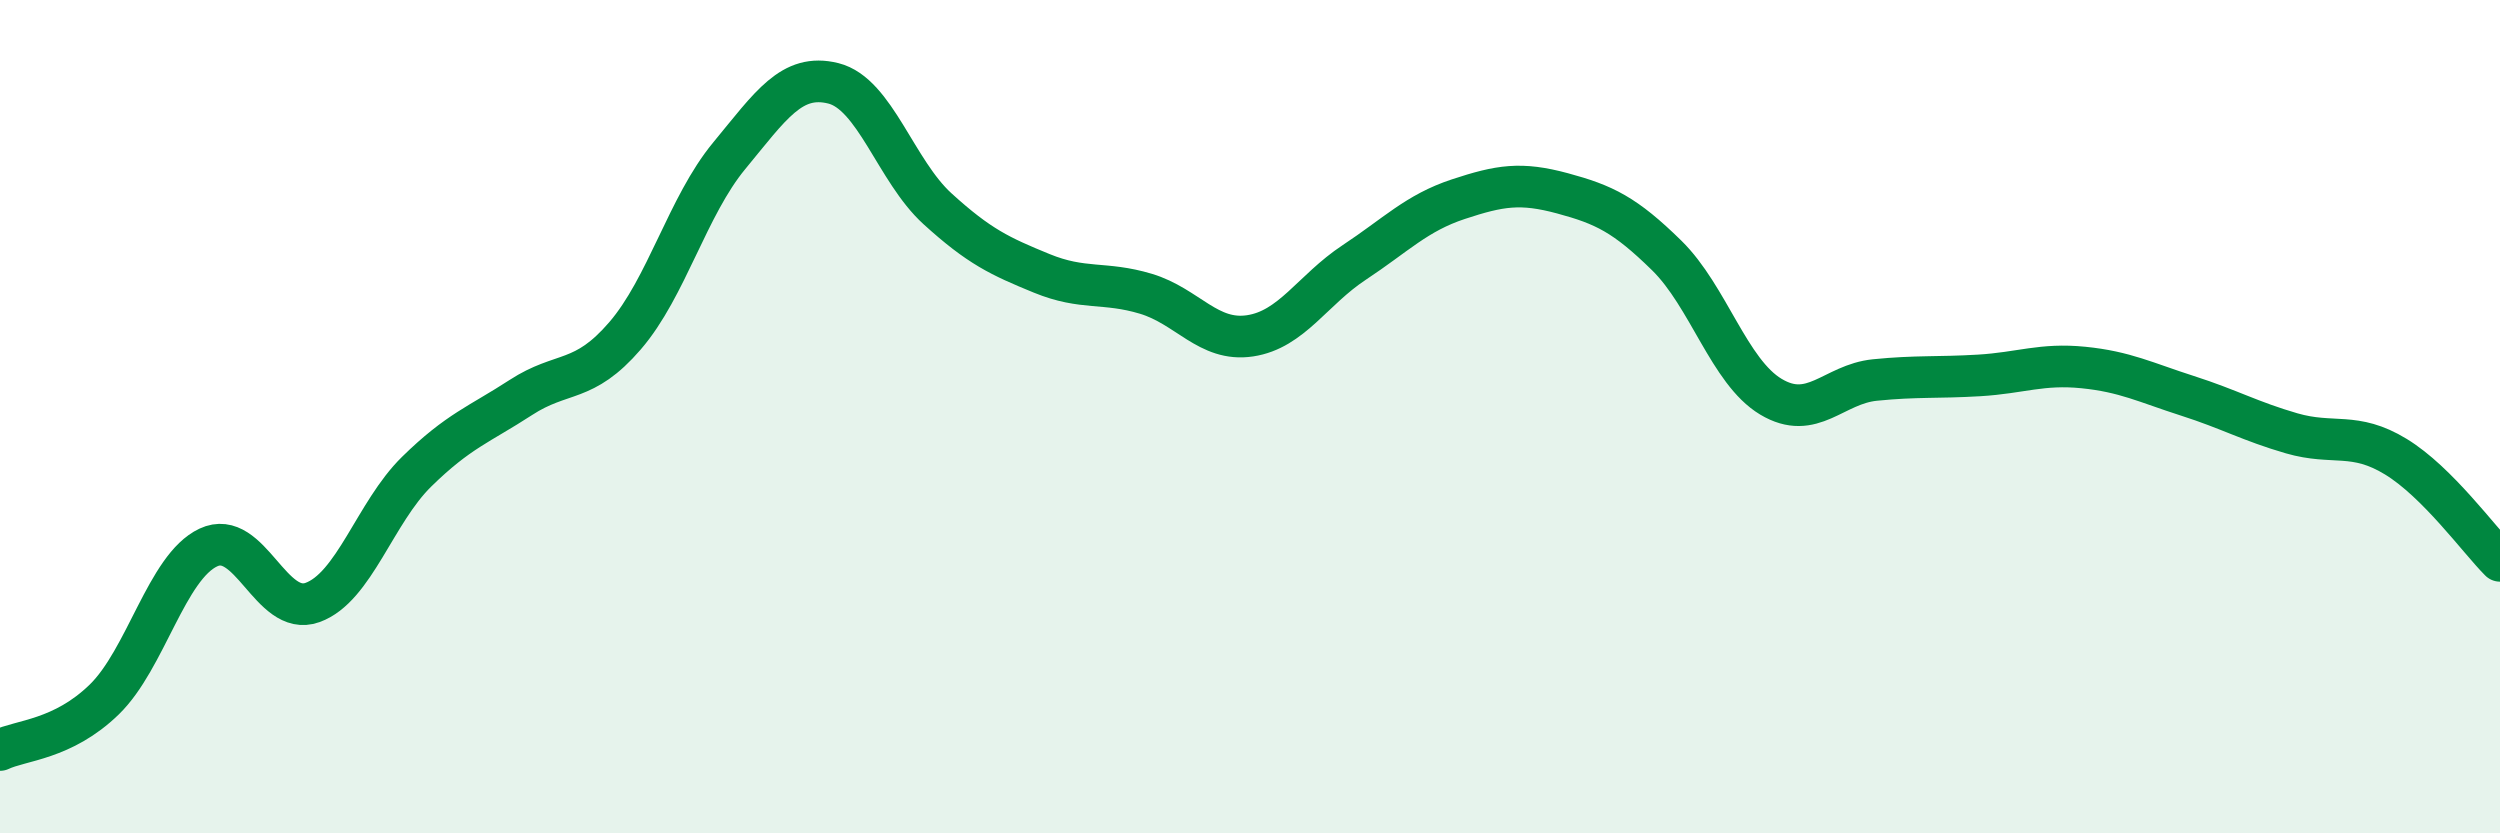
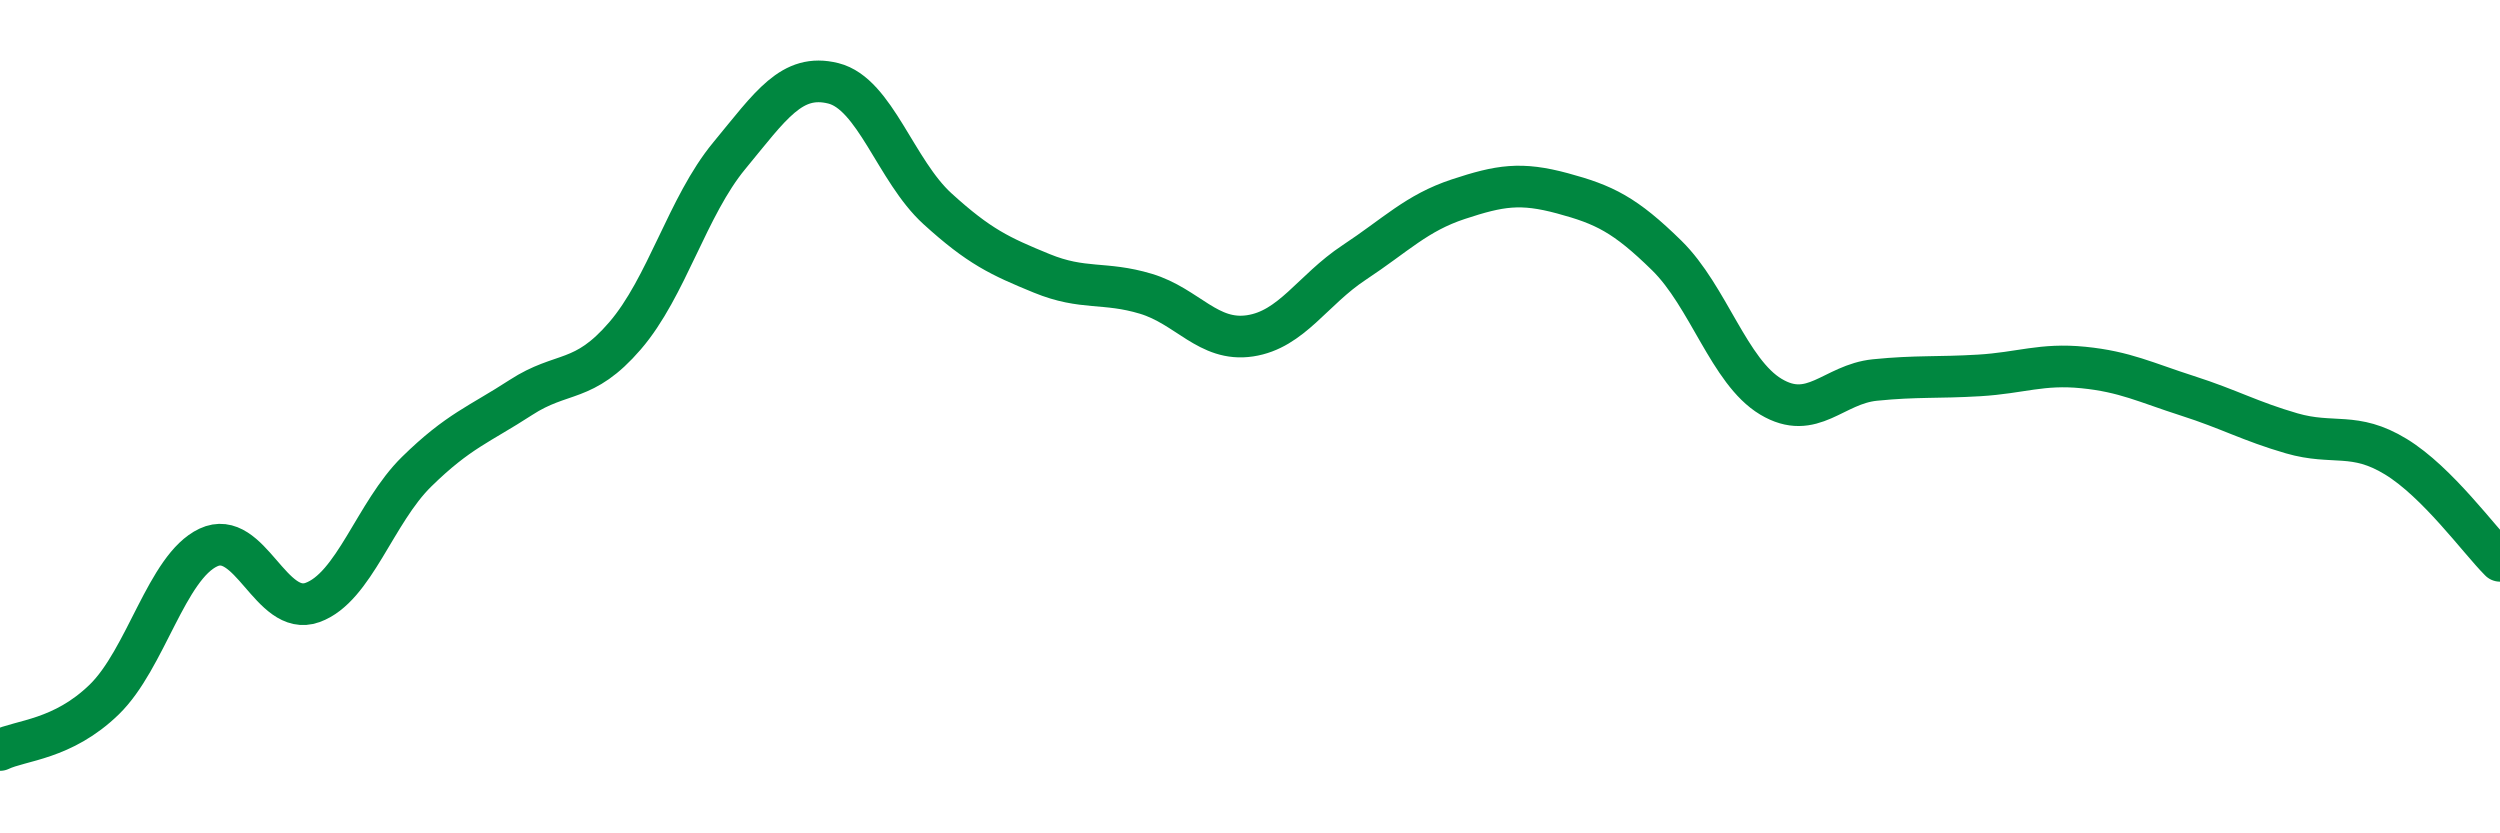
<svg xmlns="http://www.w3.org/2000/svg" width="60" height="20" viewBox="0 0 60 20">
-   <path d="M 0,18 C 0.5,17.76 1.5,17.76 2.5,16.79 C 3.5,15.82 4,13.61 5,13.14 C 6,12.67 6.5,14.82 7.5,14.46 C 8.5,14.1 9,12.3 10,11.32 C 11,10.34 11.5,10.19 12.5,9.54 C 13.5,8.89 14,9.22 15,8.06 C 16,6.9 16.5,4.95 17.5,3.74 C 18.5,2.53 19,1.75 20,2 C 21,2.25 21.5,4.1 22.5,5.01 C 23.5,5.92 24,6.15 25,6.56 C 26,6.97 26.5,6.75 27.5,7.05 C 28.5,7.35 29,8.21 30,8.06 C 31,7.91 31.5,6.96 32.5,6.3 C 33.5,5.64 34,5.11 35,4.78 C 36,4.45 36.5,4.37 37.5,4.64 C 38.5,4.91 39,5.15 40,6.13 C 41,7.11 41.5,8.92 42.5,9.52 C 43.5,10.12 44,9.22 45,9.12 C 46,9.02 46.5,9.07 47.5,9.01 C 48.5,8.95 49,8.72 50,8.82 C 51,8.92 51.5,9.18 52.5,9.5 C 53.5,9.82 54,10.11 55,10.4 C 56,10.69 56.5,10.35 57.5,10.96 C 58.5,11.57 59.5,12.96 60,13.46L60 20L0 20Z" fill="#008740" opacity="0.1" stroke-linecap="round" stroke-linejoin="round" />
  <path d="M 0,18 C 0.5,17.76 1.5,17.76 2.5,16.79 C 3.5,15.82 4,13.61 5,13.14 C 6,12.67 6.5,14.82 7.5,14.46 C 8.5,14.1 9,12.3 10,11.32 C 11,10.34 11.5,10.19 12.5,9.54 C 13.5,8.89 14,9.22 15,8.06 C 16,6.9 16.5,4.95 17.5,3.74 C 18.5,2.53 19,1.75 20,2 C 21,2.25 21.5,4.1 22.5,5.01 C 23.5,5.92 24,6.15 25,6.56 C 26,6.97 26.5,6.75 27.5,7.05 C 28.5,7.35 29,8.21 30,8.06 C 31,7.91 31.5,6.96 32.5,6.3 C 33.5,5.64 34,5.11 35,4.78 C 36,4.45 36.5,4.37 37.5,4.64 C 38.5,4.91 39,5.15 40,6.13 C 41,7.11 41.5,8.92 42.5,9.52 C 43.5,10.12 44,9.22 45,9.12 C 46,9.02 46.5,9.07 47.5,9.01 C 48.5,8.95 49,8.72 50,8.82 C 51,8.92 51.5,9.18 52.5,9.5 C 53.5,9.82 54,10.11 55,10.4 C 56,10.69 56.5,10.35 57.5,10.96 C 58.5,11.57 59.5,12.96 60,13.46" stroke="#008740" stroke-width="1" fill="none" stroke-linecap="round" stroke-linejoin="round" />
</svg>